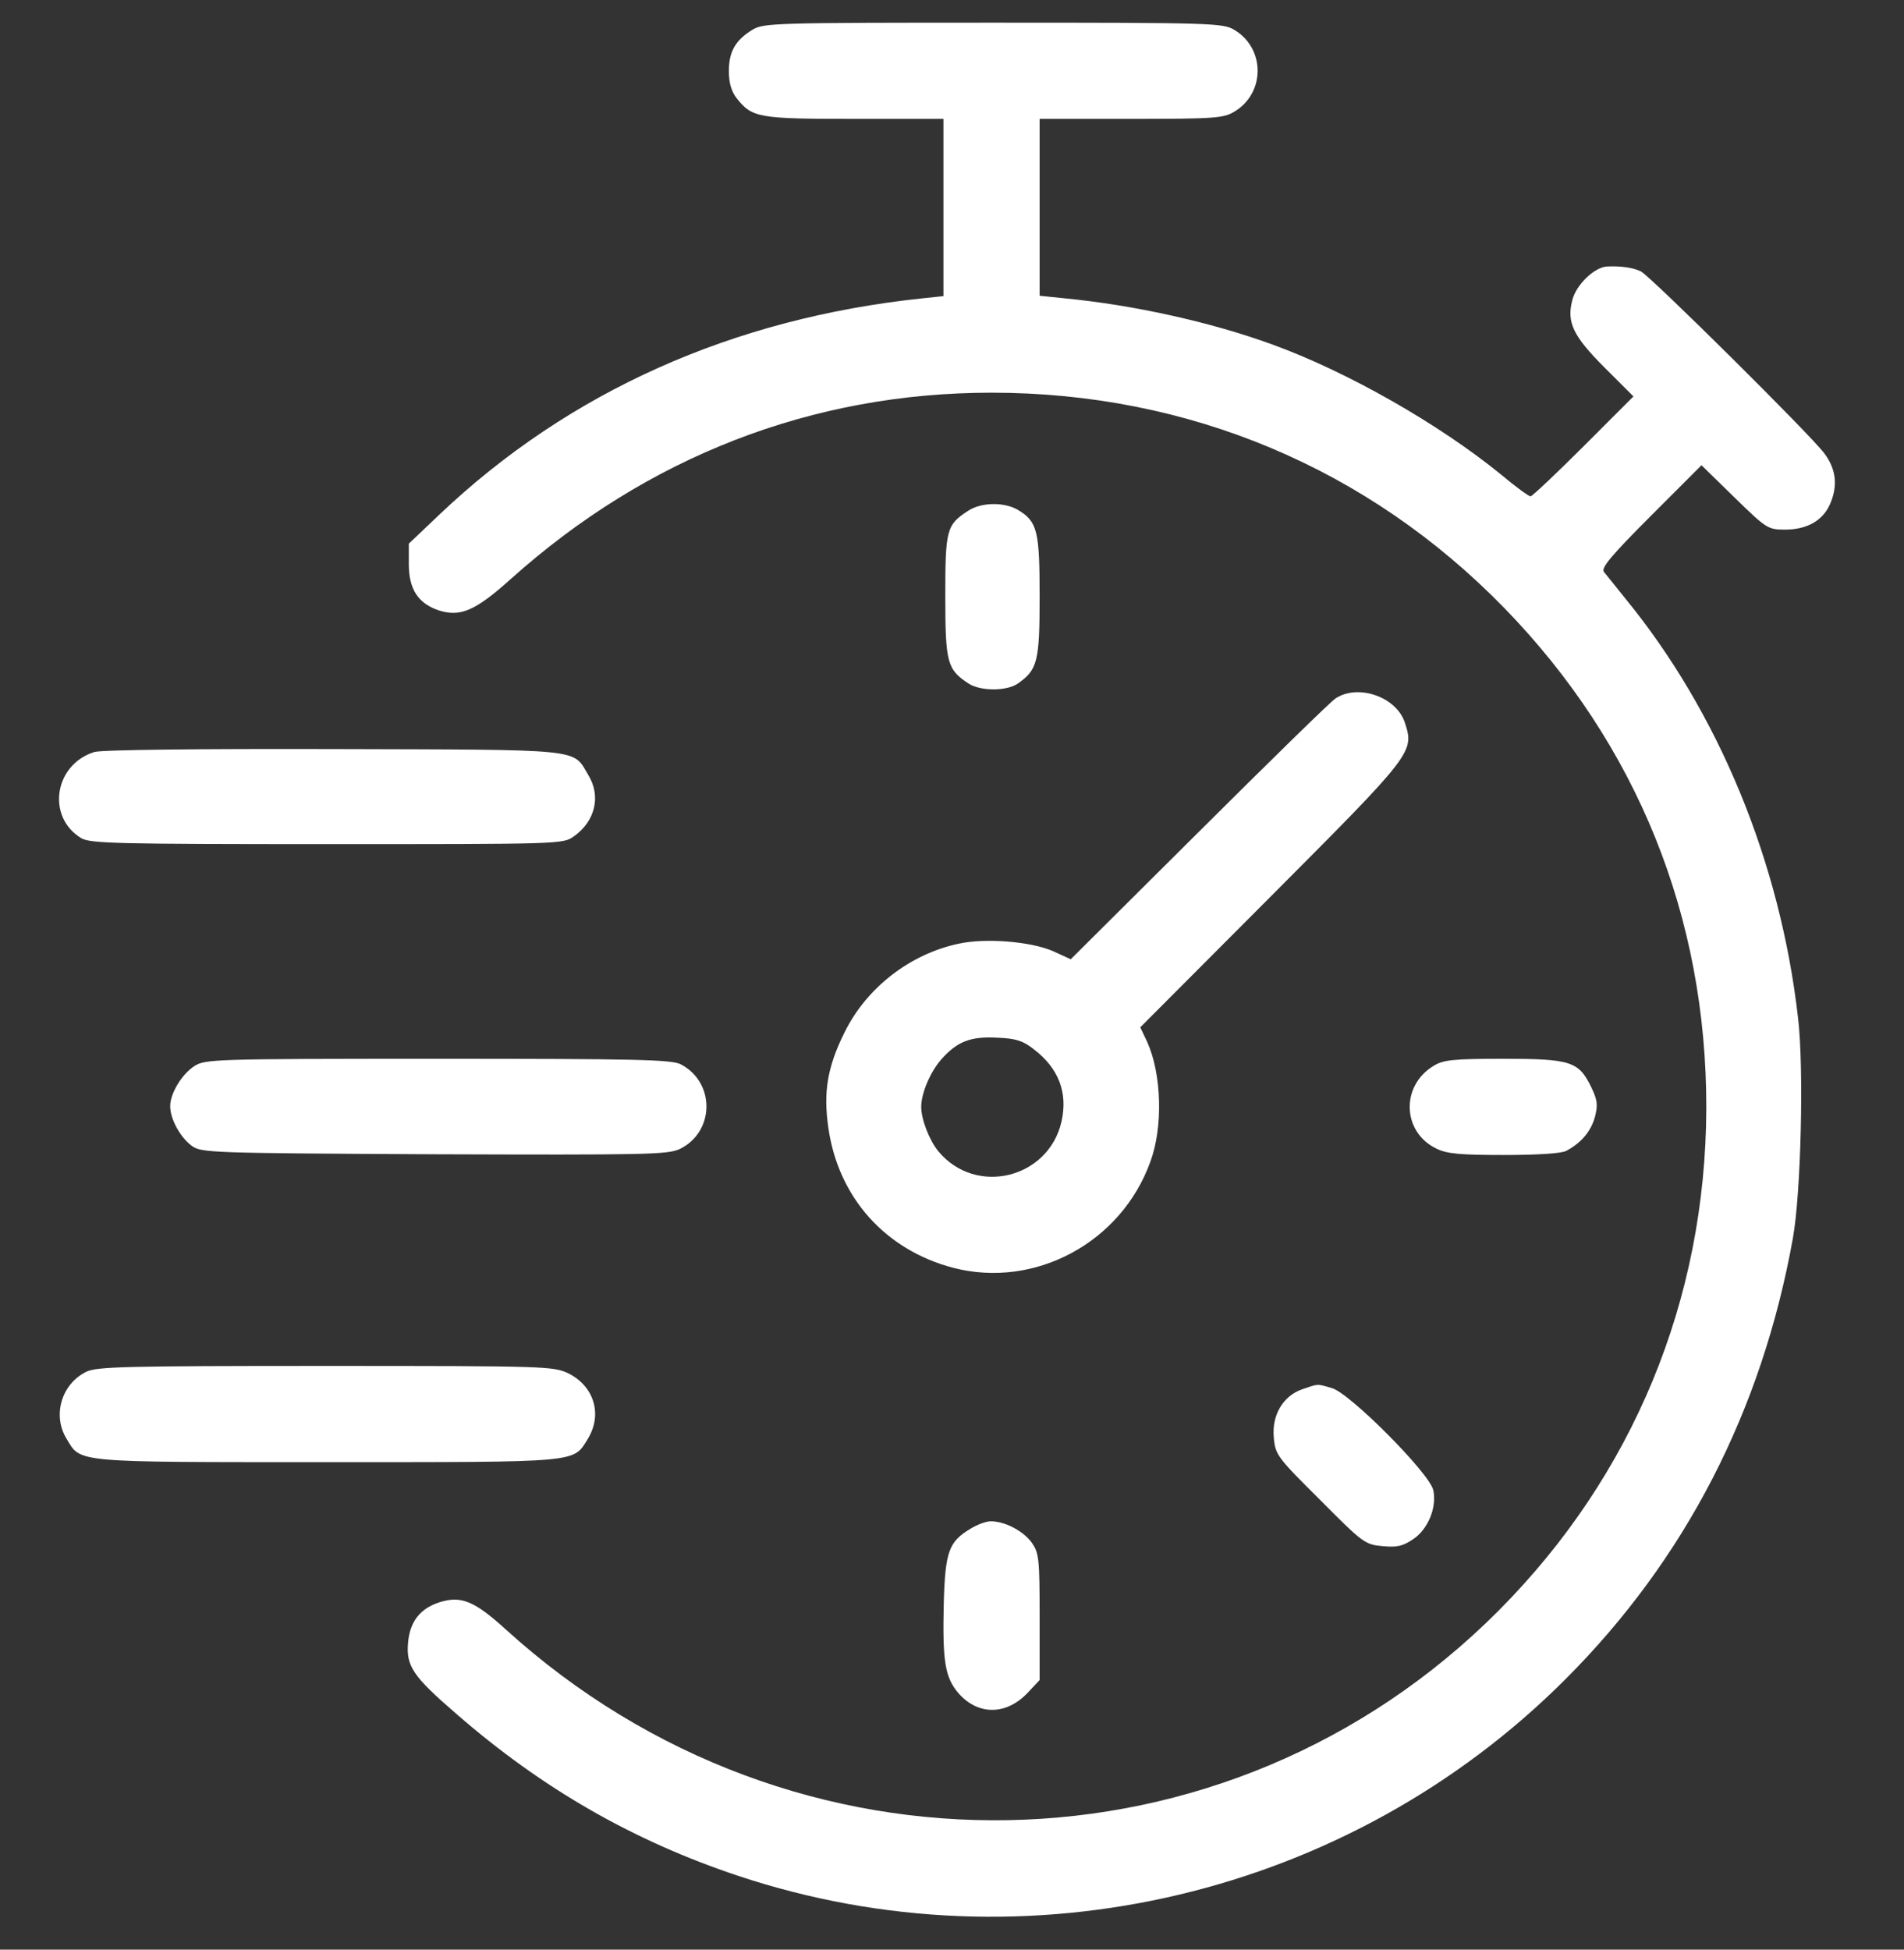
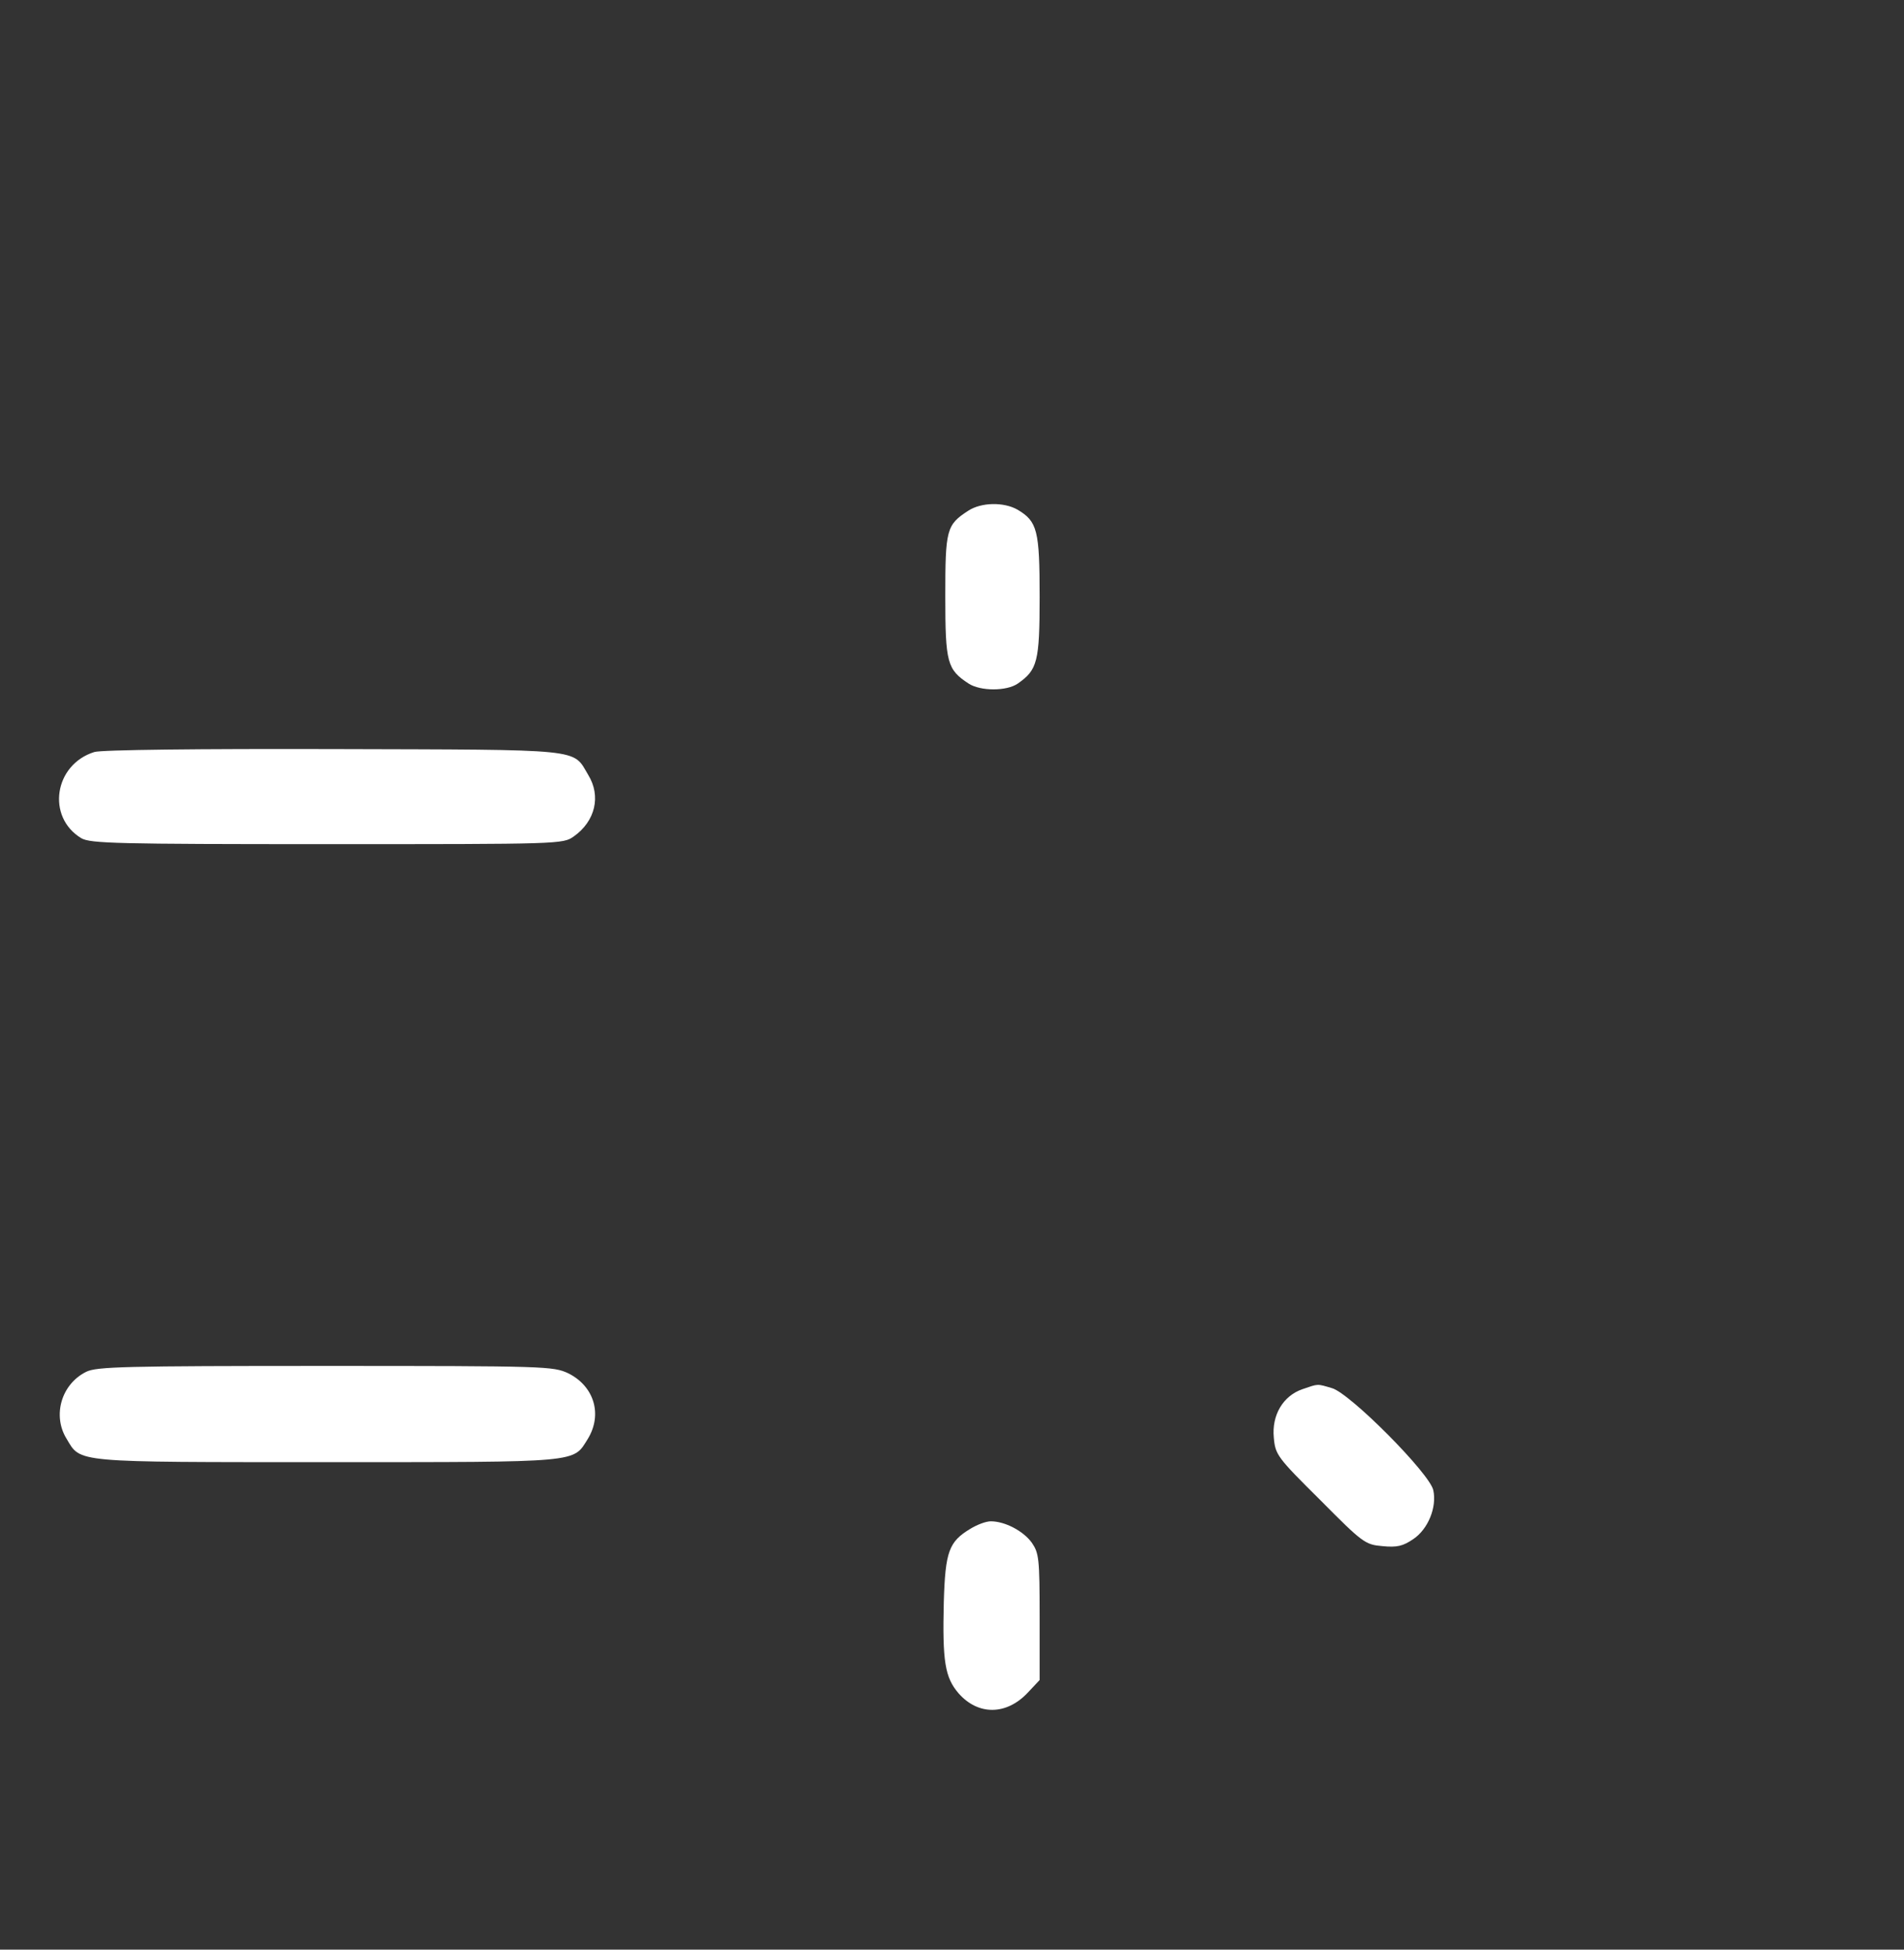
<svg xmlns="http://www.w3.org/2000/svg" width="42" height="43" viewBox="0 0 42 43" fill="none">
  <rect x="0" y="0" width="42" height="43" fill="#333333" stroke="none" />
  <g clip-path="url(#clip0_467_259)">
-     <path d="M16.6 0.655C16.224 0.884 16.078 1.137 16.078 1.569C16.078 1.831 16.135 2.018 16.249 2.165C16.592 2.598 16.722 2.622 18.852 2.622H20.811V4.573V6.531L20.346 6.58C16.159 7.021 12.552 8.637 9.695 11.347L9.018 11.991V12.44C9.018 12.995 9.222 13.305 9.671 13.46C10.152 13.615 10.479 13.477 11.262 12.775C14.274 10.073 17.914 8.661 21.872 8.661C26.222 8.661 30.18 10.326 33.184 13.411C36.113 16.423 37.648 20.226 37.639 24.453C37.623 28.673 36.024 32.541 33.061 35.52C27.079 41.527 17.506 41.706 11.156 35.937C10.463 35.308 10.169 35.186 9.687 35.341C9.263 35.479 9.042 35.773 9.002 36.222C8.953 36.744 9.108 36.973 10.063 37.797C11.964 39.454 13.98 40.605 16.282 41.372C22.655 43.494 29.764 41.804 34.53 37.038C37.174 34.394 38.864 31.121 39.549 27.31C39.729 26.306 39.794 23.548 39.663 22.454C39.272 19.01 37.909 15.713 35.852 13.199C35.64 12.938 35.428 12.669 35.379 12.611C35.314 12.522 35.567 12.228 36.415 11.379L37.533 10.261L38.26 10.971C38.97 11.665 39.002 11.681 39.378 11.681C39.843 11.681 40.194 11.493 40.357 11.143C40.545 10.734 40.512 10.359 40.243 10C39.949 9.6 36.415 6.099 36.195 5.985C36.024 5.903 35.754 5.862 35.444 5.878C35.175 5.895 34.775 6.27 34.685 6.613C34.555 7.103 34.693 7.405 35.395 8.107L36.032 8.743L34.93 9.845C34.326 10.449 33.796 10.947 33.763 10.947C33.722 10.947 33.428 10.734 33.11 10.465C31.747 9.355 29.731 8.204 28.075 7.601C26.712 7.103 25.006 6.727 23.488 6.58L22.933 6.523V4.573V2.622H24.957C26.809 2.622 26.997 2.606 27.234 2.459C27.911 2.051 27.911 1.071 27.234 0.663C26.981 0.508 26.785 0.5 21.913 0.5C17.073 0.5 16.845 0.508 16.6 0.655Z" fill="white" />
    <path d="M21.358 11.265C20.877 11.575 20.852 11.681 20.852 13.15C20.852 14.619 20.893 14.766 21.366 15.076C21.627 15.247 22.207 15.247 22.452 15.076C22.884 14.774 22.933 14.595 22.933 13.166C22.933 11.697 22.884 11.501 22.444 11.24C22.142 11.069 21.644 11.077 21.358 11.265Z" fill="white" />
-     <path d="M29.462 15.403C29.348 15.476 27.993 16.806 26.442 18.349L23.619 21.157L23.227 20.977C22.737 20.765 21.741 20.683 21.146 20.814C20.068 21.042 19.105 21.793 18.624 22.781C18.248 23.54 18.159 24.095 18.273 24.878C18.493 26.412 19.53 27.571 21.031 27.963C22.827 28.428 24.729 27.408 25.373 25.629C25.659 24.862 25.626 23.695 25.308 22.985L25.153 22.658L28.05 19.753C31.192 16.602 31.2 16.586 30.988 15.933C30.8 15.37 29.96 15.076 29.462 15.403ZM22.802 23.14C23.349 23.556 23.561 24.095 23.415 24.739C23.129 25.988 21.537 26.388 20.705 25.4C20.501 25.155 20.321 24.69 20.321 24.413C20.321 24.111 20.517 23.654 20.754 23.376C21.113 22.968 21.407 22.854 22.003 22.887C22.402 22.903 22.566 22.952 22.802 23.14Z" fill="white" />
    <path d="M2.081 16.586C1.192 16.863 1.02 18.022 1.795 18.488C1.999 18.602 2.554 18.618 7.223 18.618C12.356 18.618 12.421 18.618 12.658 18.447C13.132 18.112 13.262 17.557 12.976 17.092C12.626 16.504 12.936 16.537 7.345 16.521C4.415 16.513 2.228 16.537 2.081 16.586Z" fill="white" />
-     <path d="M4.285 23.515C4.007 23.695 3.754 24.119 3.754 24.397C3.754 24.682 3.975 25.082 4.228 25.27C4.44 25.425 4.595 25.433 9.573 25.458C14.25 25.474 14.723 25.466 14.992 25.343C15.768 24.968 15.784 23.874 15.017 23.474C14.813 23.368 14.029 23.352 9.655 23.352C4.693 23.352 4.522 23.36 4.285 23.515Z" fill="white" />
-     <path d="M31.625 23.507C30.89 23.948 30.931 24.976 31.69 25.335C31.919 25.449 32.221 25.474 33.175 25.474C33.902 25.474 34.44 25.441 34.547 25.384C34.873 25.212 35.093 24.959 35.183 24.633C35.248 24.372 35.24 24.266 35.102 23.98C34.824 23.409 34.653 23.352 33.159 23.352C32.049 23.352 31.837 23.376 31.625 23.507Z" fill="white" />
    <path d="M1.901 30.256C1.355 30.526 1.151 31.219 1.469 31.733C1.787 32.264 1.583 32.248 7.223 32.248C12.862 32.248 12.633 32.264 12.968 31.733C13.294 31.195 13.107 30.574 12.536 30.289C12.201 30.134 12.062 30.126 7.174 30.126C2.75 30.126 2.13 30.142 1.901 30.256Z" fill="white" />
    <path d="M28.728 30.64C28.303 30.787 28.05 31.211 28.099 31.709C28.132 32.084 28.173 32.142 29.119 33.08C30.058 34.027 30.115 34.068 30.491 34.1C30.817 34.133 30.948 34.1 31.176 33.945C31.503 33.725 31.698 33.243 31.617 32.868C31.543 32.501 29.772 30.722 29.381 30.616C29.046 30.517 29.087 30.517 28.728 30.64Z" fill="white" />
    <path d="M21.407 33.717C20.933 34.002 20.852 34.214 20.819 35.332C20.787 36.646 20.844 36.997 21.146 37.348C21.578 37.838 22.198 37.83 22.664 37.34L22.933 37.054V35.659C22.933 34.369 22.917 34.255 22.762 34.027C22.574 33.765 22.166 33.553 21.856 33.553C21.75 33.553 21.554 33.627 21.407 33.717Z" fill="white" />
  </g>
  <defs>
    <clipPath id="clip0_467_259">
      <rect width="41.786" height="41.786" fill="white" transform="translate(0 0.5)" />
    </clipPath>
  </defs>
</svg>